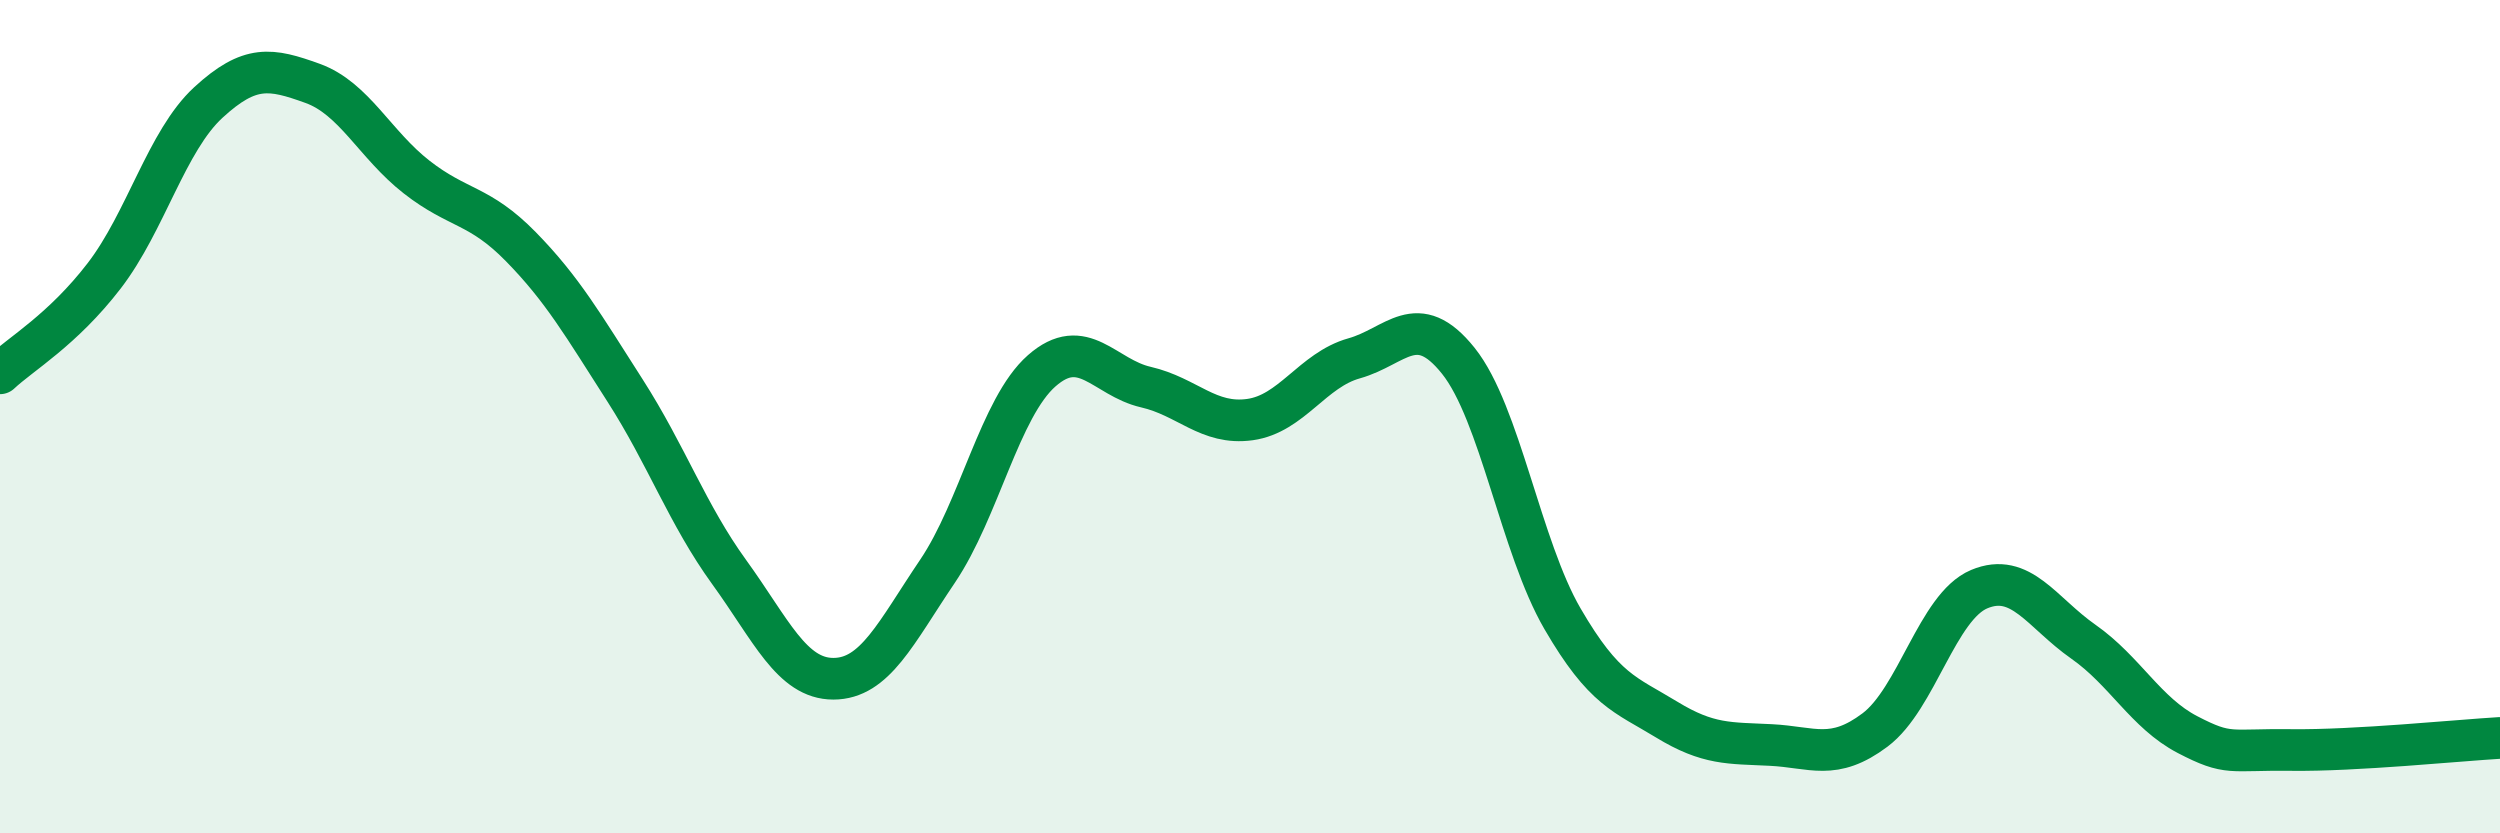
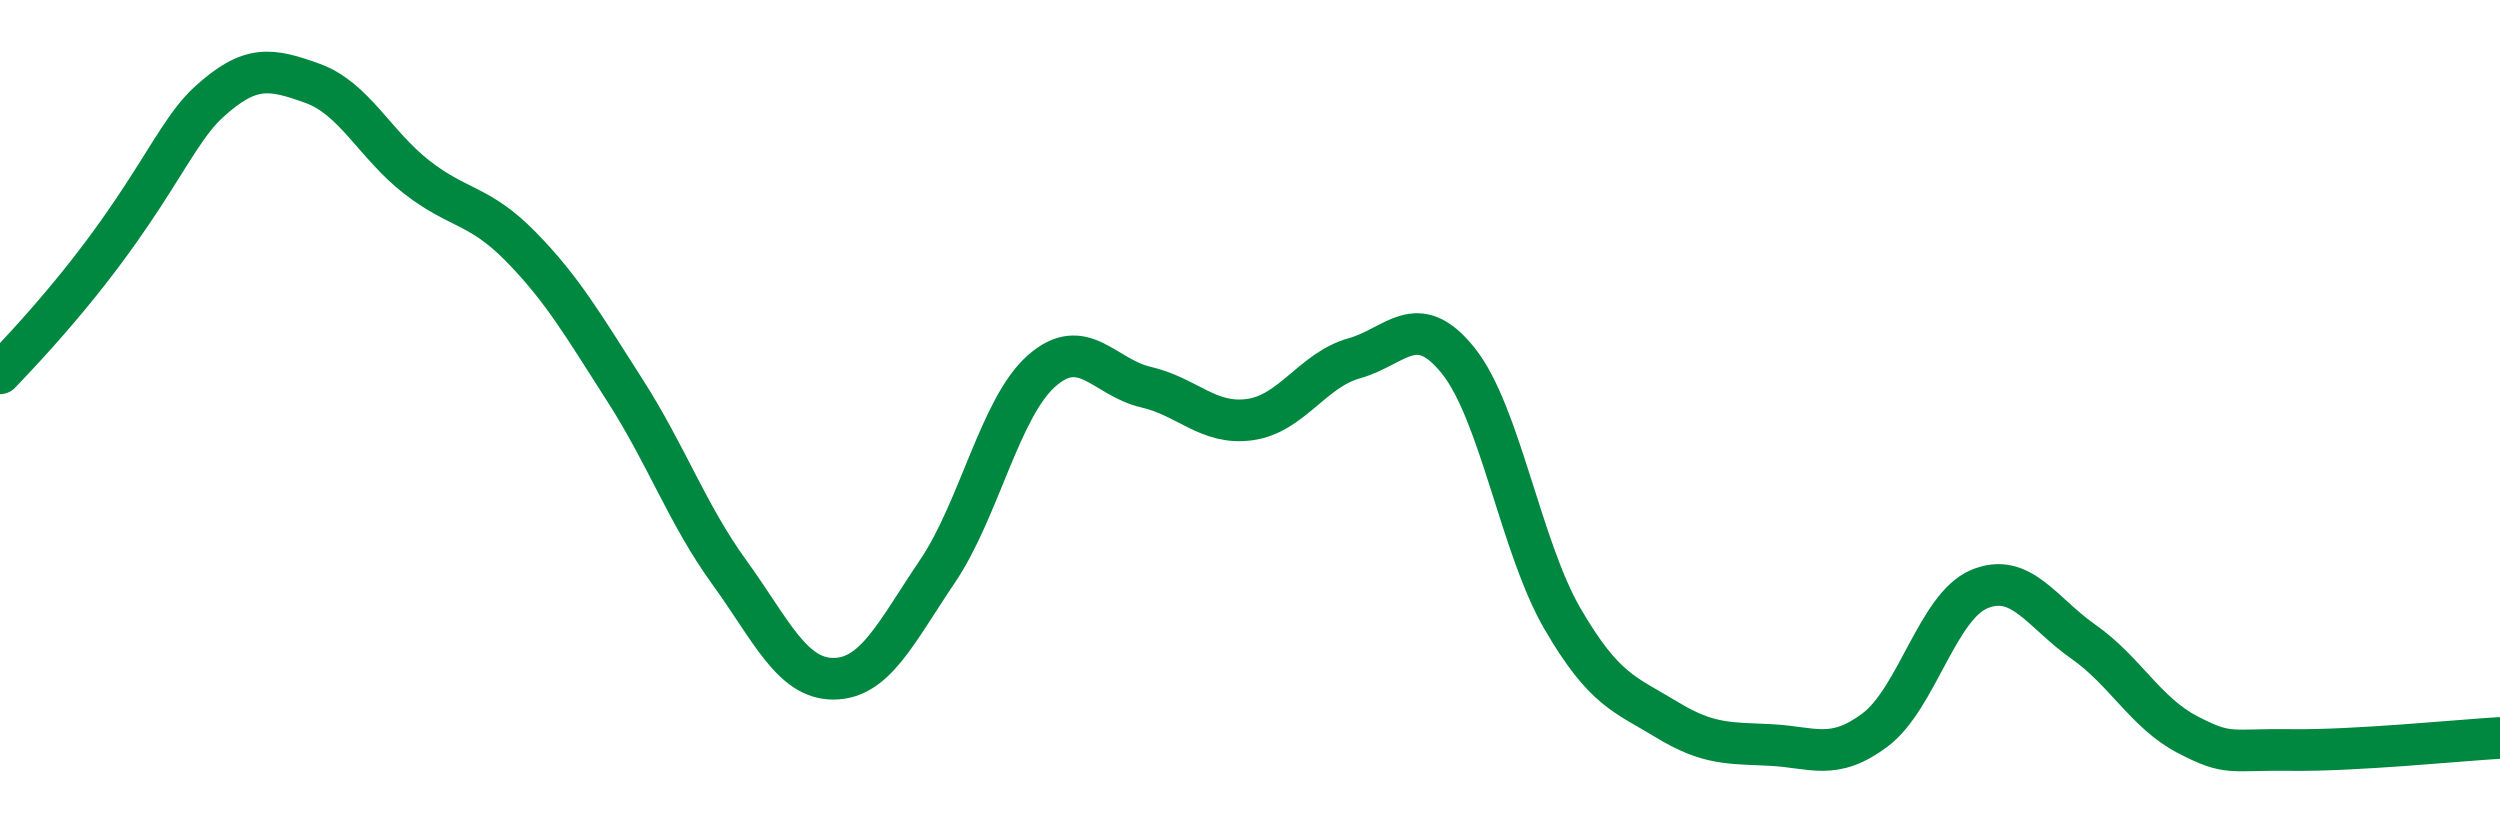
<svg xmlns="http://www.w3.org/2000/svg" width="60" height="20" viewBox="0 0 60 20">
-   <path d="M 0,8.96 C 0.5,8.49 1.5,7.92 2.5,6.62 C 3.5,5.32 4,3.38 5,2.46 C 6,1.54 6.5,1.64 7.5,2 C 8.5,2.36 9,3.47 10,4.25 C 11,5.03 11.5,4.9 12.5,5.92 C 13.5,6.94 14,7.81 15,9.37 C 16,10.93 16.5,12.35 17.5,13.73 C 18.5,15.11 19,16.29 20,16.29 C 21,16.29 21.5,15.19 22.5,13.71 C 23.5,12.23 24,9.78 25,8.9 C 26,8.02 26.5,9.06 27.5,9.29 C 28.5,9.52 29,10.21 30,10.07 C 31,9.93 31.5,8.88 32.5,8.6 C 33.5,8.32 34,7.41 35,8.66 C 36,9.91 36.5,13.13 37.5,14.85 C 38.5,16.57 39,16.66 40,17.27 C 41,17.88 41.5,17.83 42.5,17.88 C 43.5,17.93 44,18.27 45,17.52 C 46,16.77 46.5,14.56 47.5,14.14 C 48.5,13.72 49,14.7 50,15.4 C 51,16.1 51.5,17.11 52.5,17.63 C 53.5,18.15 53.5,17.98 55,18 C 56.5,18.02 59,17.77 60,17.71L60 20L0 20Z" fill="#008740" opacity="0.1" stroke-linecap="round" stroke-linejoin="round" />
-   <path d="M 0,8.96 C 0.5,8.49 1.5,7.92 2.5,6.62 C 3.5,5.32 4,3.38 5,2.46 C 6,1.54 6.5,1.64 7.5,2 C 8.5,2.36 9,3.47 10,4.25 C 11,5.03 11.5,4.9 12.5,5.92 C 13.5,6.94 14,7.81 15,9.37 C 16,10.93 16.5,12.35 17.5,13.73 C 18.5,15.11 19,16.29 20,16.29 C 21,16.29 21.5,15.19 22.5,13.71 C 23.5,12.23 24,9.78 25,8.9 C 26,8.02 26.5,9.06 27.5,9.29 C 28.5,9.52 29,10.21 30,10.07 C 31,9.93 31.5,8.88 32.5,8.6 C 33.5,8.32 34,7.41 35,8.66 C 36,9.91 36.5,13.13 37.5,14.85 C 38.5,16.57 39,16.66 40,17.27 C 41,17.88 41.5,17.83 42.5,17.88 C 43.5,17.93 44,18.27 45,17.52 C 46,16.77 46.5,14.56 47.5,14.14 C 48.5,13.72 49,14.7 50,15.4 C 51,16.1 51.5,17.11 52.5,17.63 C 53.5,18.15 53.5,17.98 55,18 C 56.5,18.02 59,17.77 60,17.71" stroke="#008740" stroke-width="1" fill="none" stroke-linecap="round" stroke-linejoin="round" />
+   <path d="M 0,8.96 C 3.5,5.32 4,3.38 5,2.46 C 6,1.54 6.5,1.64 7.5,2 C 8.5,2.36 9,3.47 10,4.25 C 11,5.03 11.5,4.9 12.5,5.92 C 13.5,6.94 14,7.81 15,9.37 C 16,10.93 16.5,12.35 17.5,13.73 C 18.5,15.11 19,16.29 20,16.29 C 21,16.29 21.5,15.19 22.5,13.71 C 23.5,12.23 24,9.78 25,8.9 C 26,8.02 26.5,9.06 27.5,9.29 C 28.5,9.52 29,10.21 30,10.07 C 31,9.93 31.5,8.88 32.5,8.6 C 33.5,8.32 34,7.41 35,8.66 C 36,9.91 36.5,13.13 37.5,14.85 C 38.5,16.57 39,16.66 40,17.27 C 41,17.88 41.5,17.83 42.5,17.88 C 43.5,17.93 44,18.27 45,17.52 C 46,16.77 46.5,14.56 47.5,14.14 C 48.5,13.72 49,14.7 50,15.4 C 51,16.1 51.5,17.11 52.5,17.63 C 53.5,18.15 53.5,17.98 55,18 C 56.5,18.02 59,17.77 60,17.71" stroke="#008740" stroke-width="1" fill="none" stroke-linecap="round" stroke-linejoin="round" />
</svg>